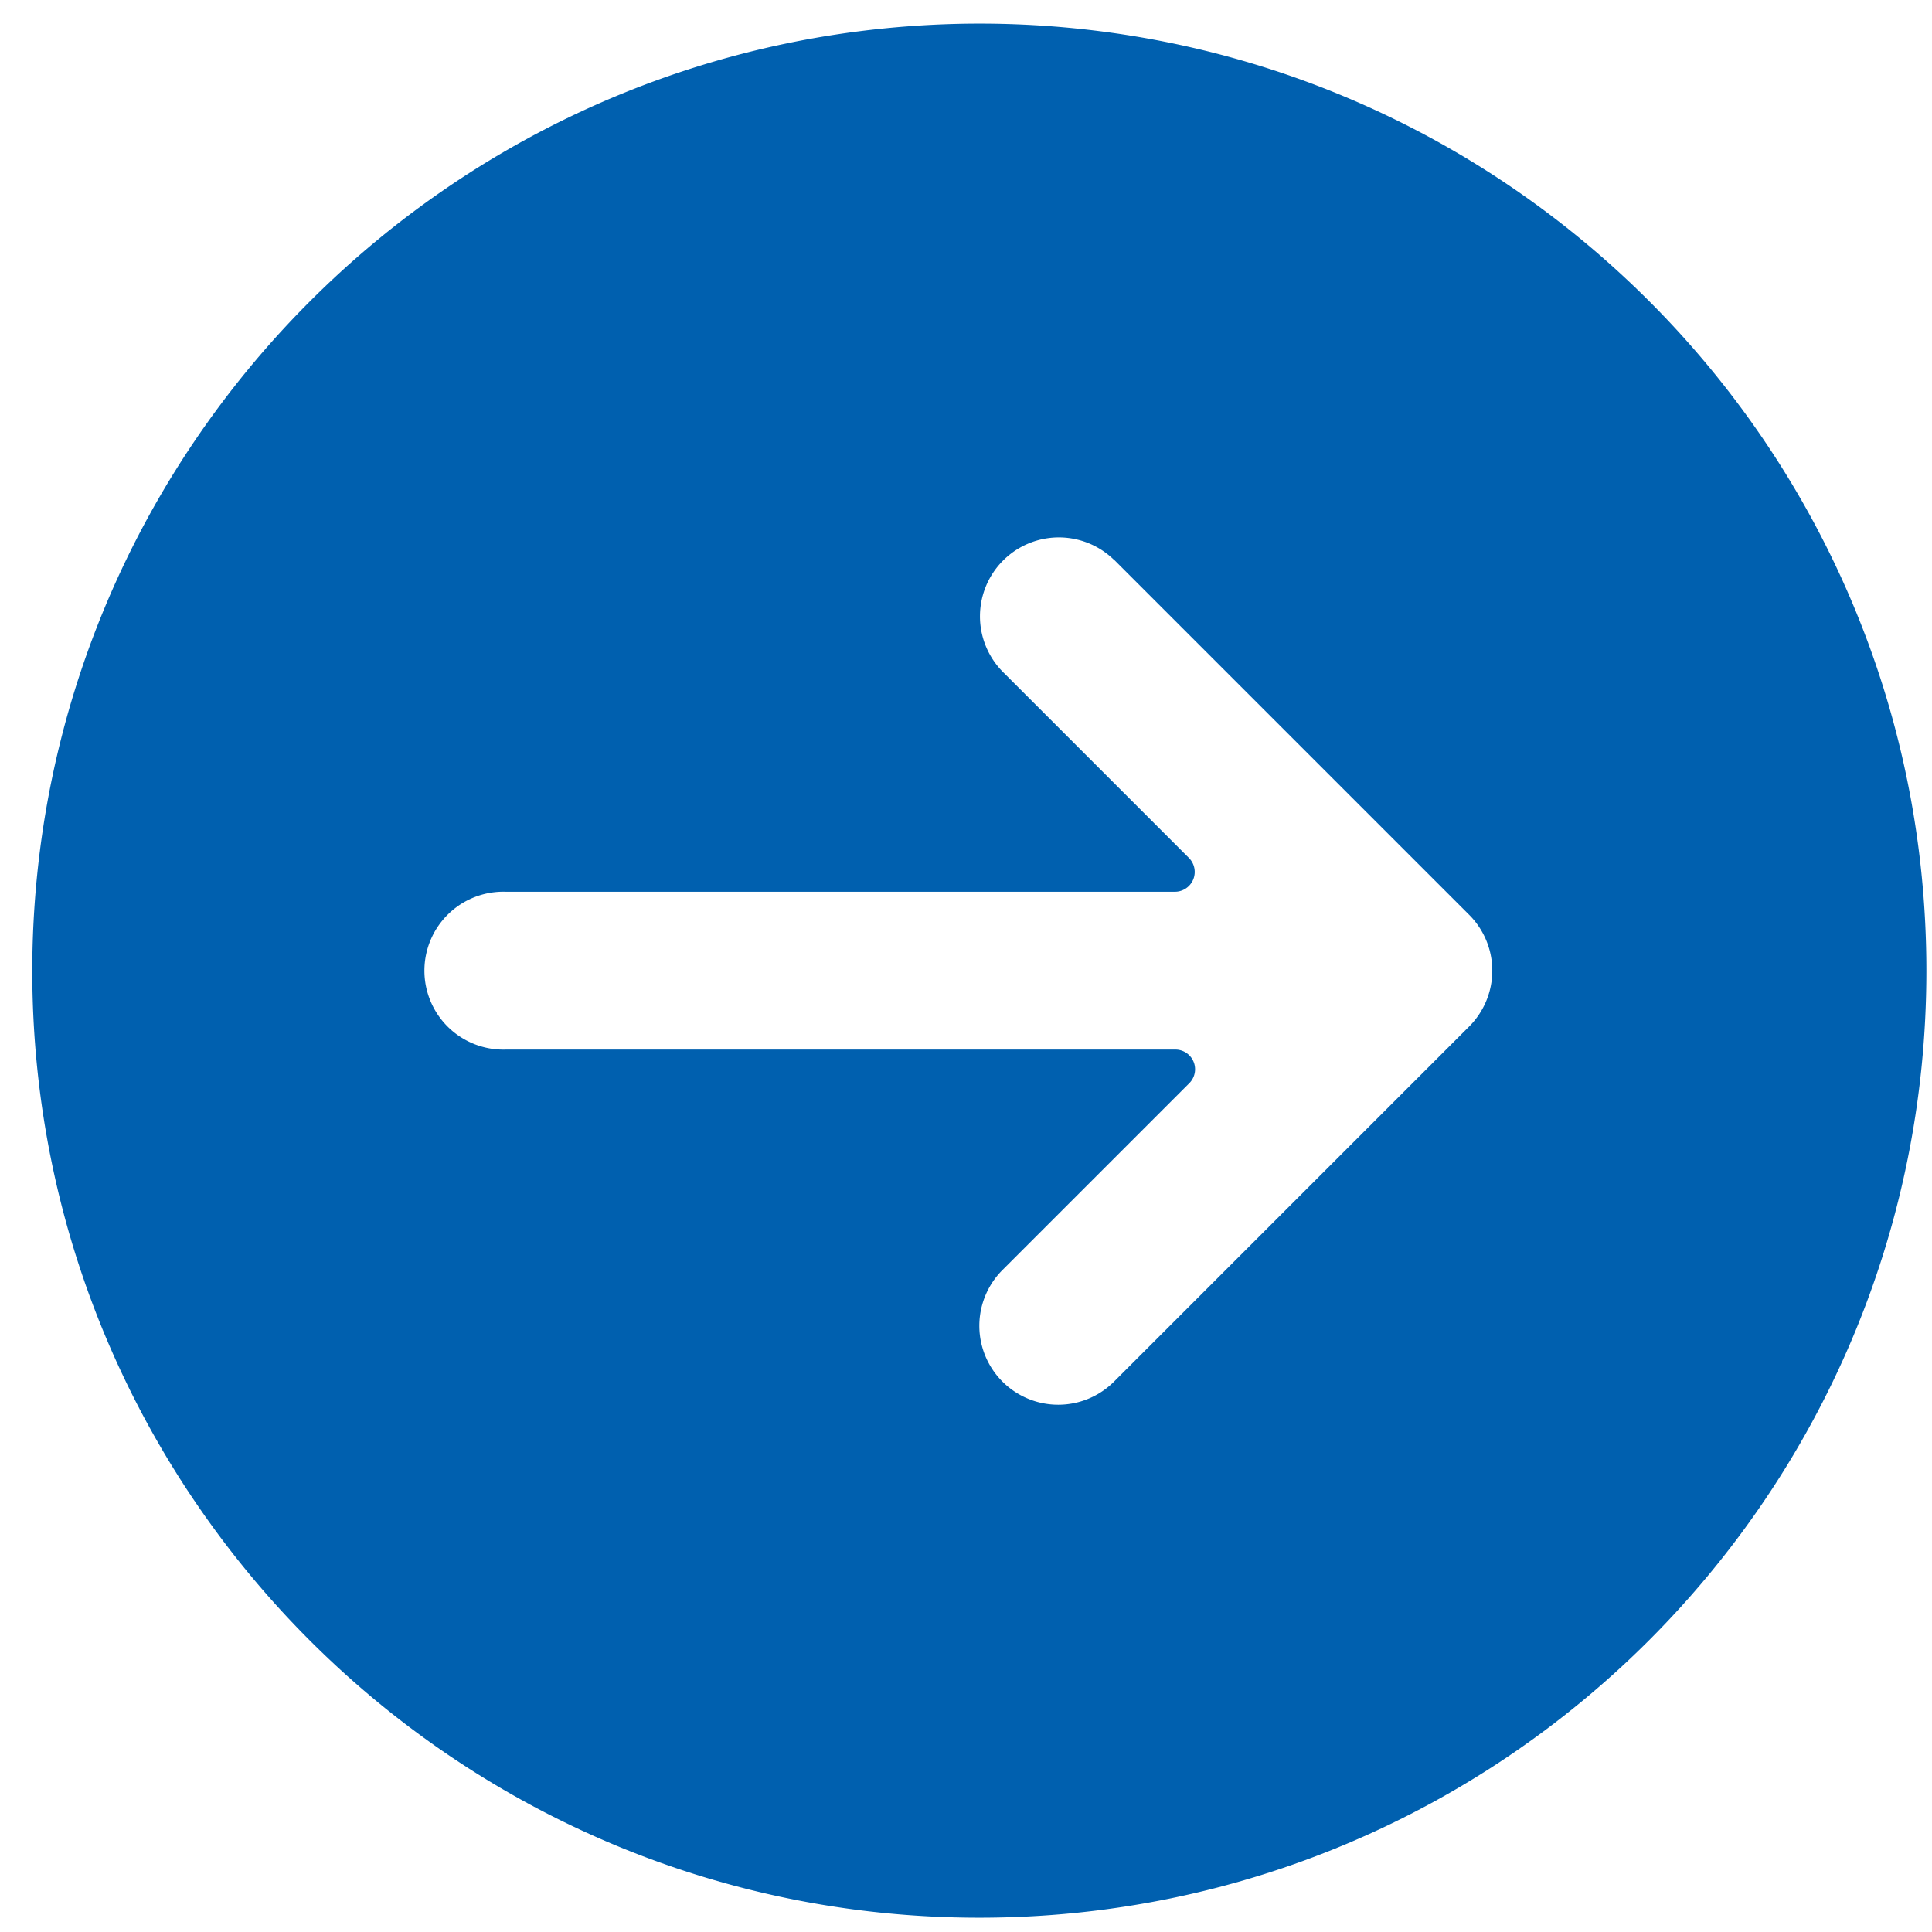
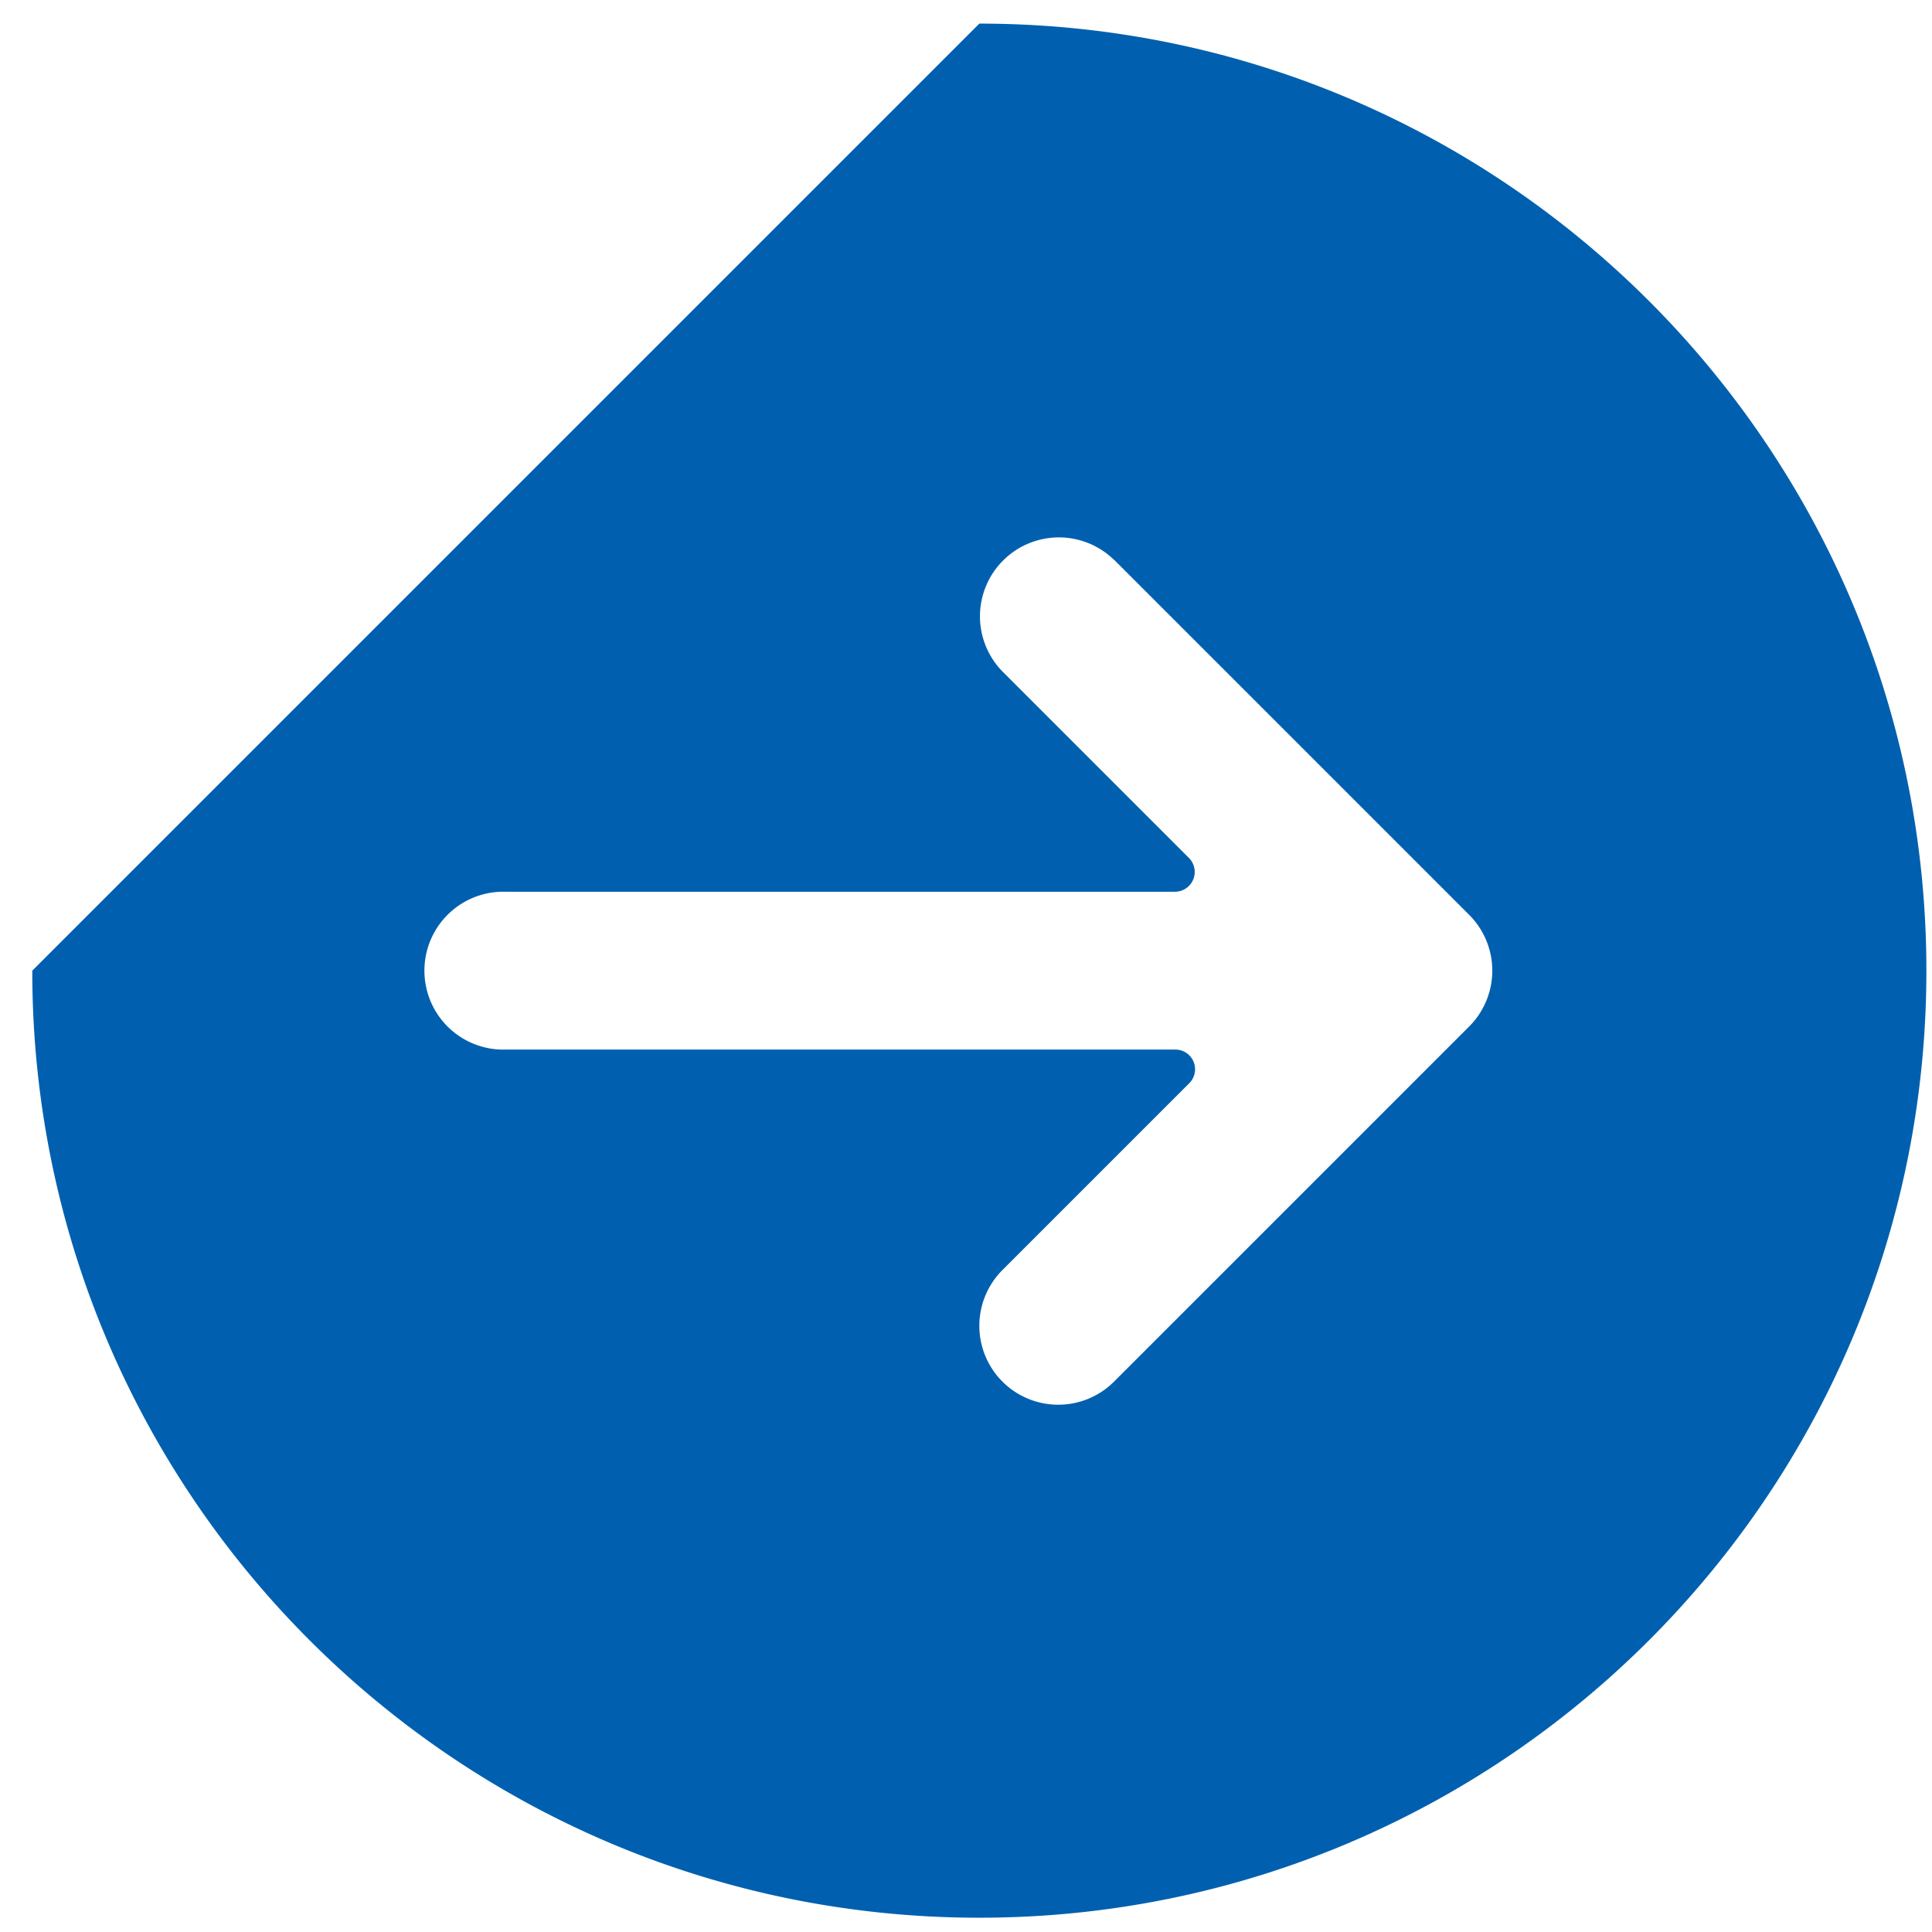
<svg xmlns="http://www.w3.org/2000/svg" width="51" height="51" viewBox="0 0 51 51">
-   <path fill="#0060af" d="M.852 25.623c0 13.807 11.193 25 25 25s25-11.193 25-25-11.193-25-25-25c-13.801.015-24.985 11.2-25 25zm28.556-10.848l9.375 9.375a2.084 2.084 0 0 1 0 2.946l-9.375 9.375a2.082 2.082 0 0 1-2.946-2.945l4.93-4.93a.52.52 0 0 0-.374-.89H13.352a2.084 2.084 0 1 1 0-4.166h17.666a.523.523 0 0 0 .369-.89l-4.929-4.929a2.083 2.083 0 0 1 2.945-2.946h.005z" />
+   <path fill="#0060af" d="M.852 25.623c0 13.807 11.193 25 25 25s25-11.193 25-25-11.193-25-25-25zm28.556-10.848l9.375 9.375a2.084 2.084 0 0 1 0 2.946l-9.375 9.375a2.082 2.082 0 0 1-2.946-2.945l4.93-4.93a.52.52 0 0 0-.374-.89H13.352a2.084 2.084 0 1 1 0-4.166h17.666a.523.523 0 0 0 .369-.89l-4.929-4.929a2.083 2.083 0 0 1 2.945-2.946h.005z" />
</svg>